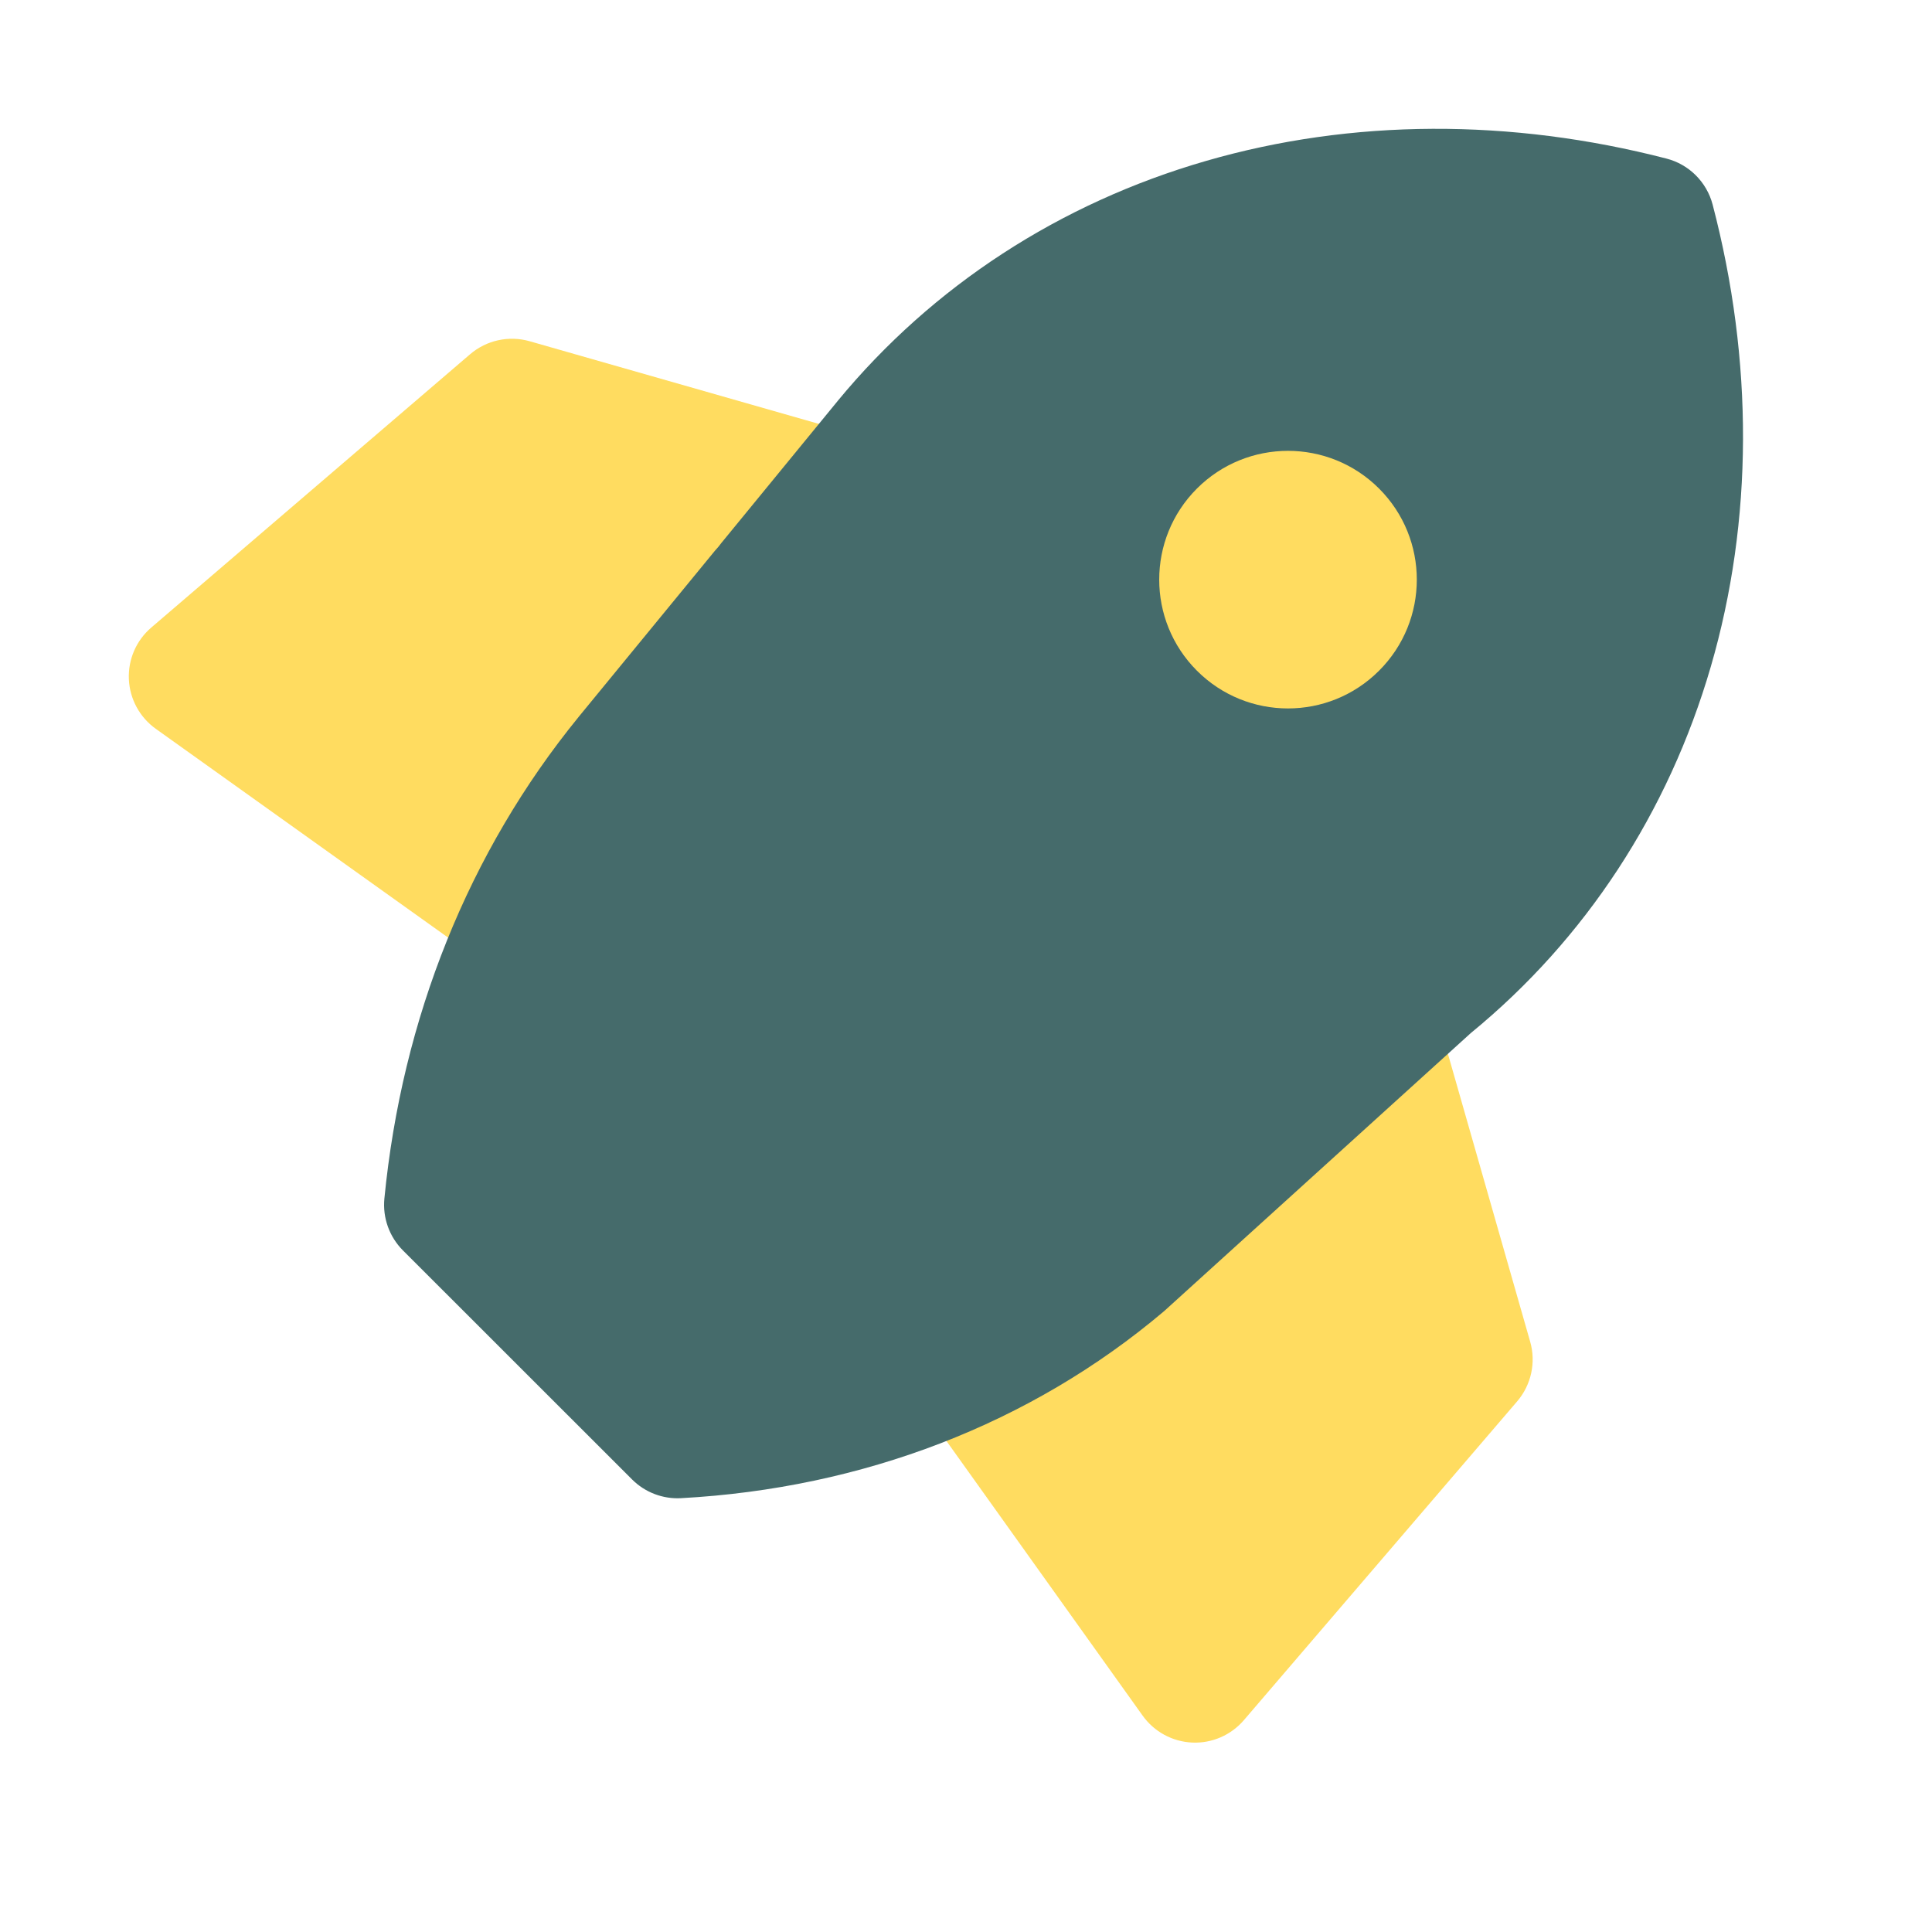
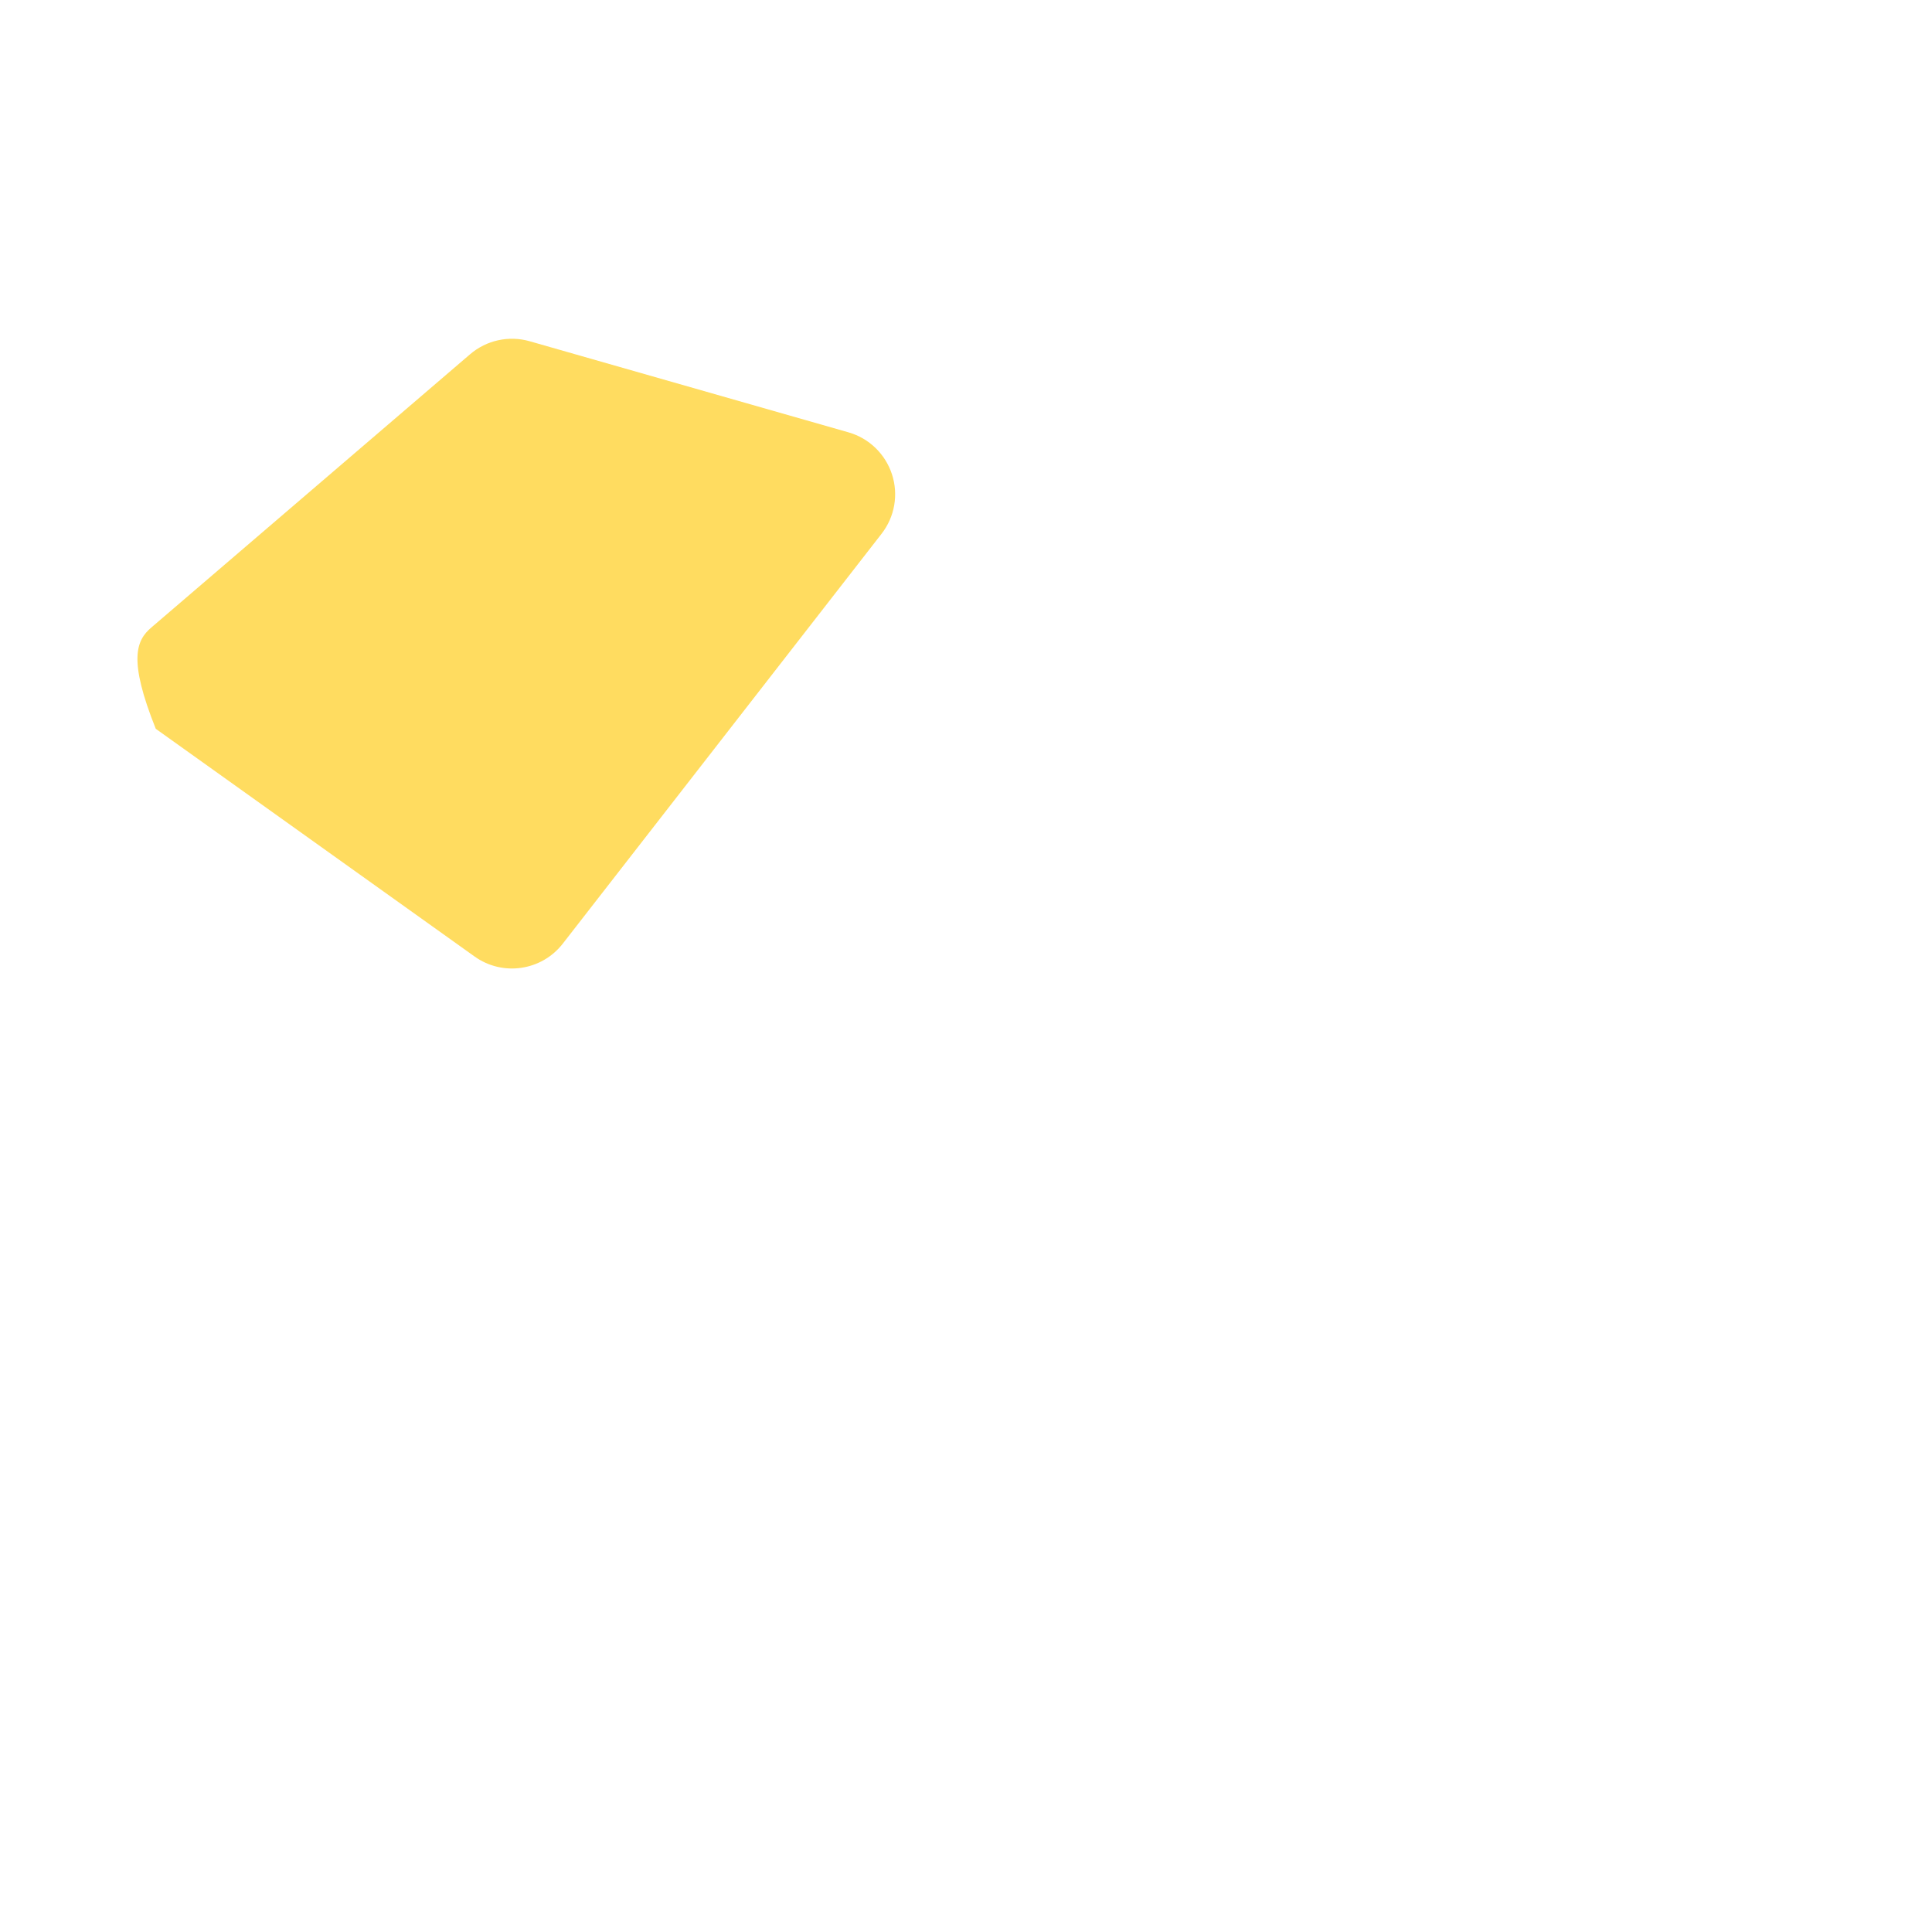
<svg xmlns="http://www.w3.org/2000/svg" width="40" height="40" viewBox="0 0 40 40" fill="none">
-   <path d="M18.467 9.819C18.605 10.24 18.524 10.702 18.252 11.051L11.652 19.537C11.213 20.101 10.407 20.219 9.825 19.803L3.225 15.089C2.892 14.851 2.686 14.472 2.668 14.063C2.65 13.653 2.821 13.258 3.133 12.992L9.732 7.335C10.072 7.043 10.536 6.942 10.966 7.065L17.566 8.951C17.992 9.072 18.329 9.398 18.467 9.819Z" fill="#FFDC60" />
-   <path d="M28.927 20.279C28.506 20.141 28.044 20.222 27.694 20.494L19.209 27.093C18.645 27.532 18.527 28.339 18.943 28.921L23.657 35.52C23.895 35.854 24.273 36.059 24.683 36.078C25.092 36.096 25.487 35.925 25.754 35.613L31.411 29.014C31.702 28.674 31.804 28.21 31.681 27.78L29.795 21.18C29.673 20.754 29.348 20.416 28.927 20.279Z" fill="#FFDC60" />
-   <path fill-rule="evenodd" clip-rule="evenodd" d="M35.458 4.235C35.335 3.768 34.969 3.403 34.502 3.283C31.28 2.45 27.99 2.457 24.969 3.332C21.945 4.206 19.311 5.916 17.349 8.294L17.347 8.297L14.934 11.243C14.915 11.266 14.896 11.29 14.879 11.314C14.876 11.319 14.873 11.322 14.87 11.325C14.847 11.35 14.824 11.375 14.803 11.401L11.979 14.844L11.977 14.847C9.702 17.638 8.322 21.085 7.958 24.817C7.92 25.213 8.061 25.607 8.343 25.889L13.086 30.63C13.354 30.898 13.723 31.039 14.101 31.018C17.858 30.814 21.342 29.479 24.092 27.154C24.104 27.144 24.116 27.134 24.127 27.123L30.451 21.389C32.828 19.443 34.541 16.821 35.419 13.807C36.302 10.775 36.305 7.468 35.458 4.235Z" fill="#456B6B" />
-   <path d="M24.781 13.886C25.822 14.928 27.511 14.928 28.552 13.886C29.594 12.845 29.594 11.156 28.552 10.115C27.511 9.074 25.822 9.074 24.781 10.115C23.74 11.156 23.74 12.845 24.781 13.886Z" fill="#FFDC60" />
+   <path d="M18.467 9.819C18.605 10.24 18.524 10.702 18.252 11.051L11.652 19.537C11.213 20.101 10.407 20.219 9.825 19.803L3.225 15.089C2.65 13.653 2.821 13.258 3.133 12.992L9.732 7.335C10.072 7.043 10.536 6.942 10.966 7.065L17.566 8.951C17.992 9.072 18.329 9.398 18.467 9.819Z" fill="#FFDC60" />
</svg>